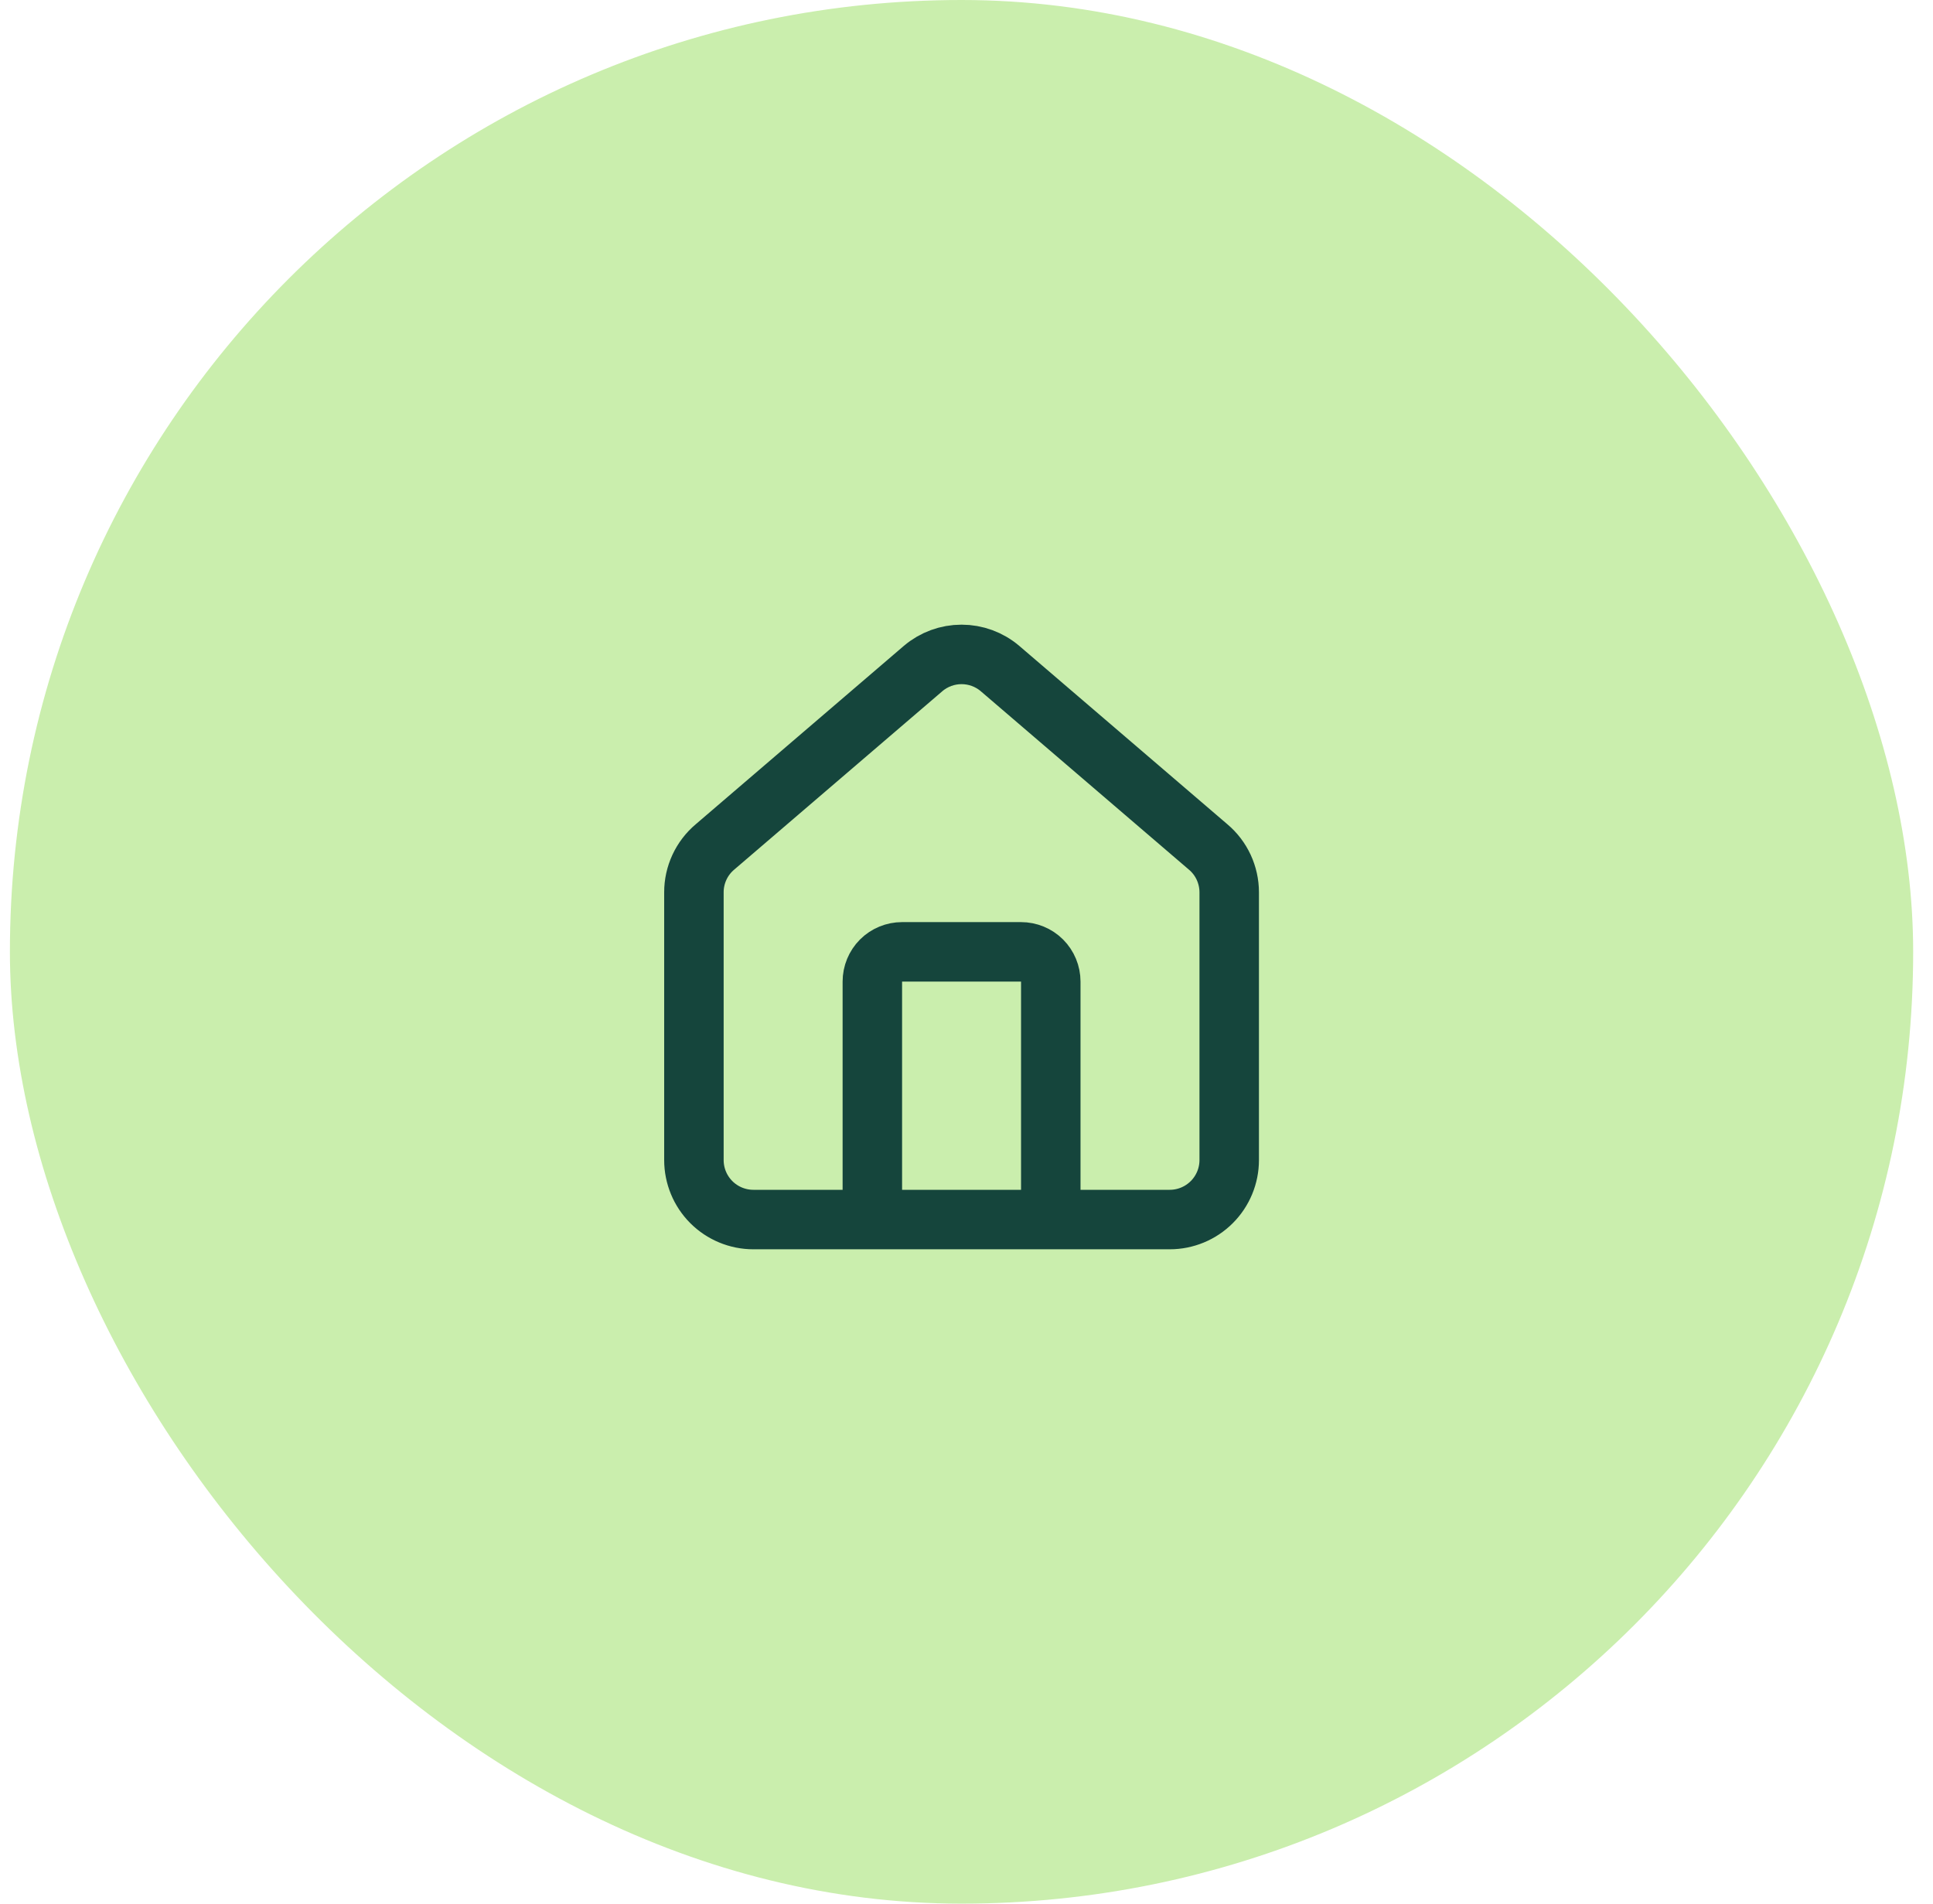
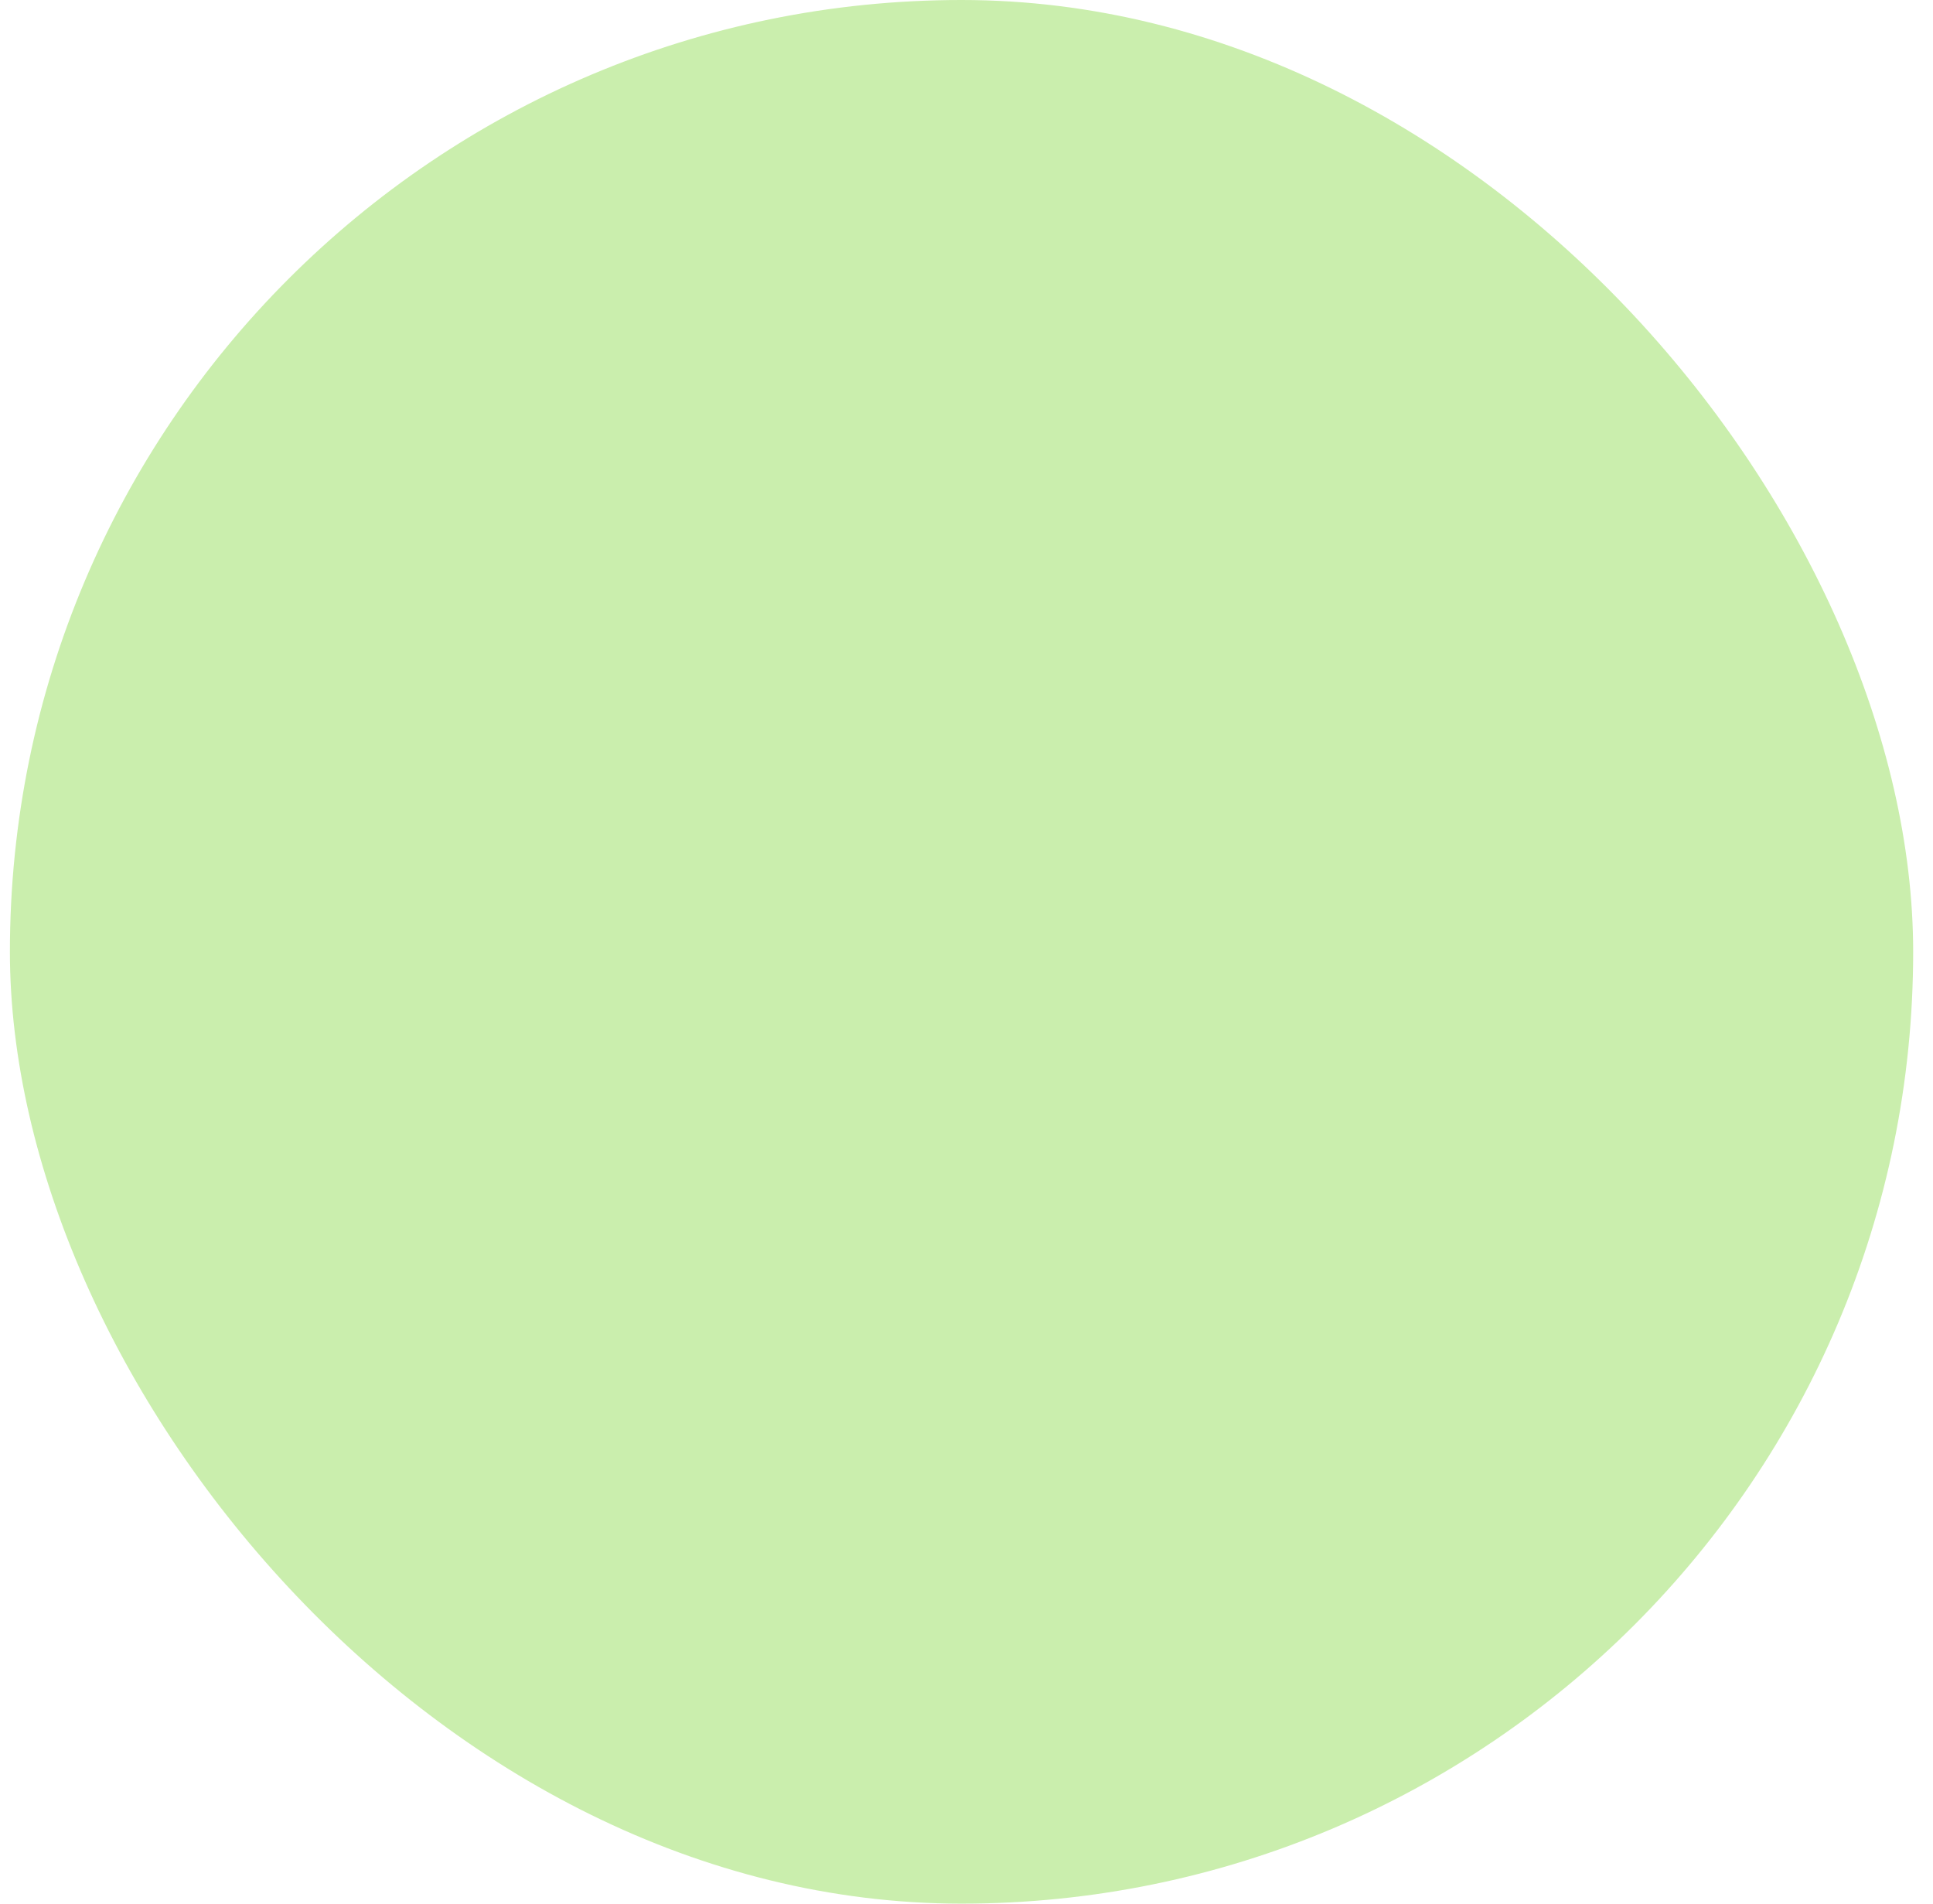
<svg xmlns="http://www.w3.org/2000/svg" width="65" height="64" viewBox="0 0 65 64" fill="none">
  <rect x="0.333" width="64" height="64" rx="32" fill="#CAEEAD" />
-   <path d="M35.334 41.001V33.001C35.334 32.735 35.228 32.481 35.041 32.293C34.853 32.106 34.599 32.001 34.334 32.001H30.334C30.068 32.001 29.814 32.106 29.626 32.293C29.439 32.481 29.334 32.735 29.334 33.001V41.001M23.334 30C23.333 29.709 23.397 29.422 23.519 29.158C23.642 28.894 23.82 28.66 24.043 28.473L31.043 22.474C31.404 22.168 31.861 22.001 32.334 22.001C32.806 22.001 33.264 22.168 33.624 22.474L40.624 28.473C40.847 28.66 41.025 28.894 41.148 29.158C41.27 29.422 41.334 29.709 41.334 30V39.001C41.334 39.531 41.123 40.04 40.748 40.415C40.373 40.79 39.864 41.001 39.334 41.001H25.334C24.803 41.001 24.294 40.79 23.919 40.415C23.544 40.04 23.334 39.531 23.334 39.001V30Z" stroke="#15453C" stroke-width="2" stroke-linecap="round" stroke-linejoin="round" />
</svg>